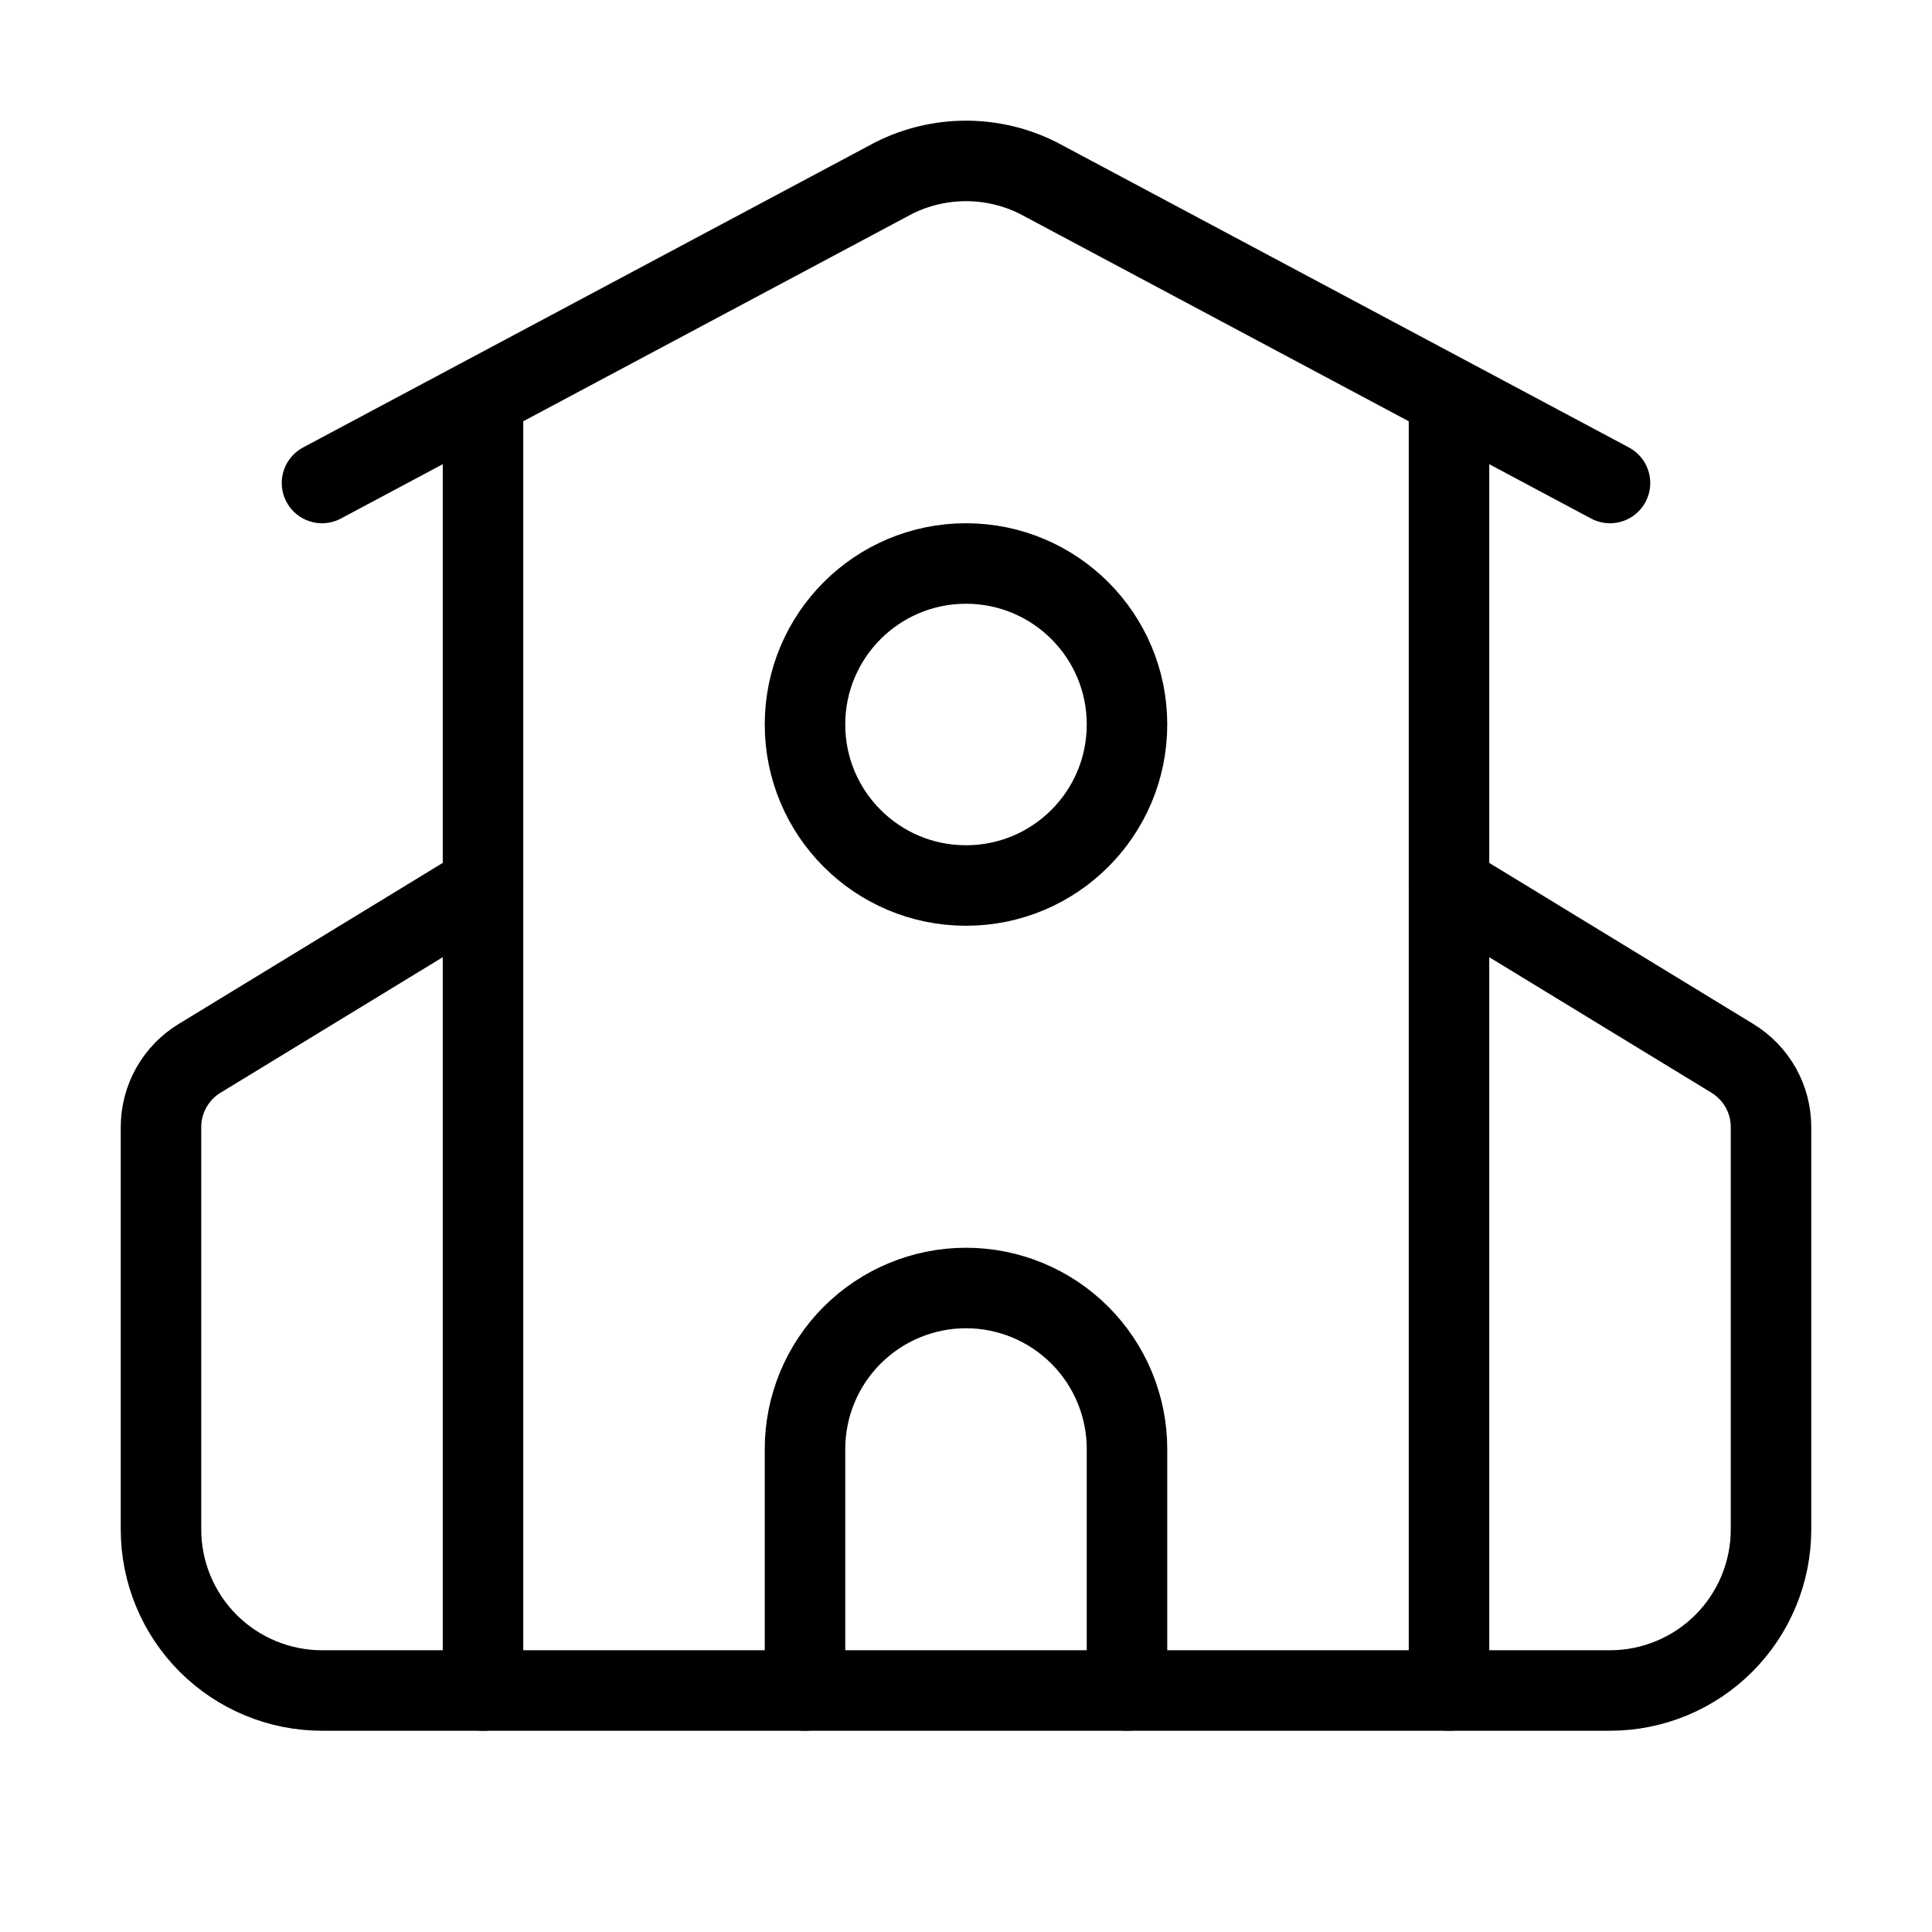
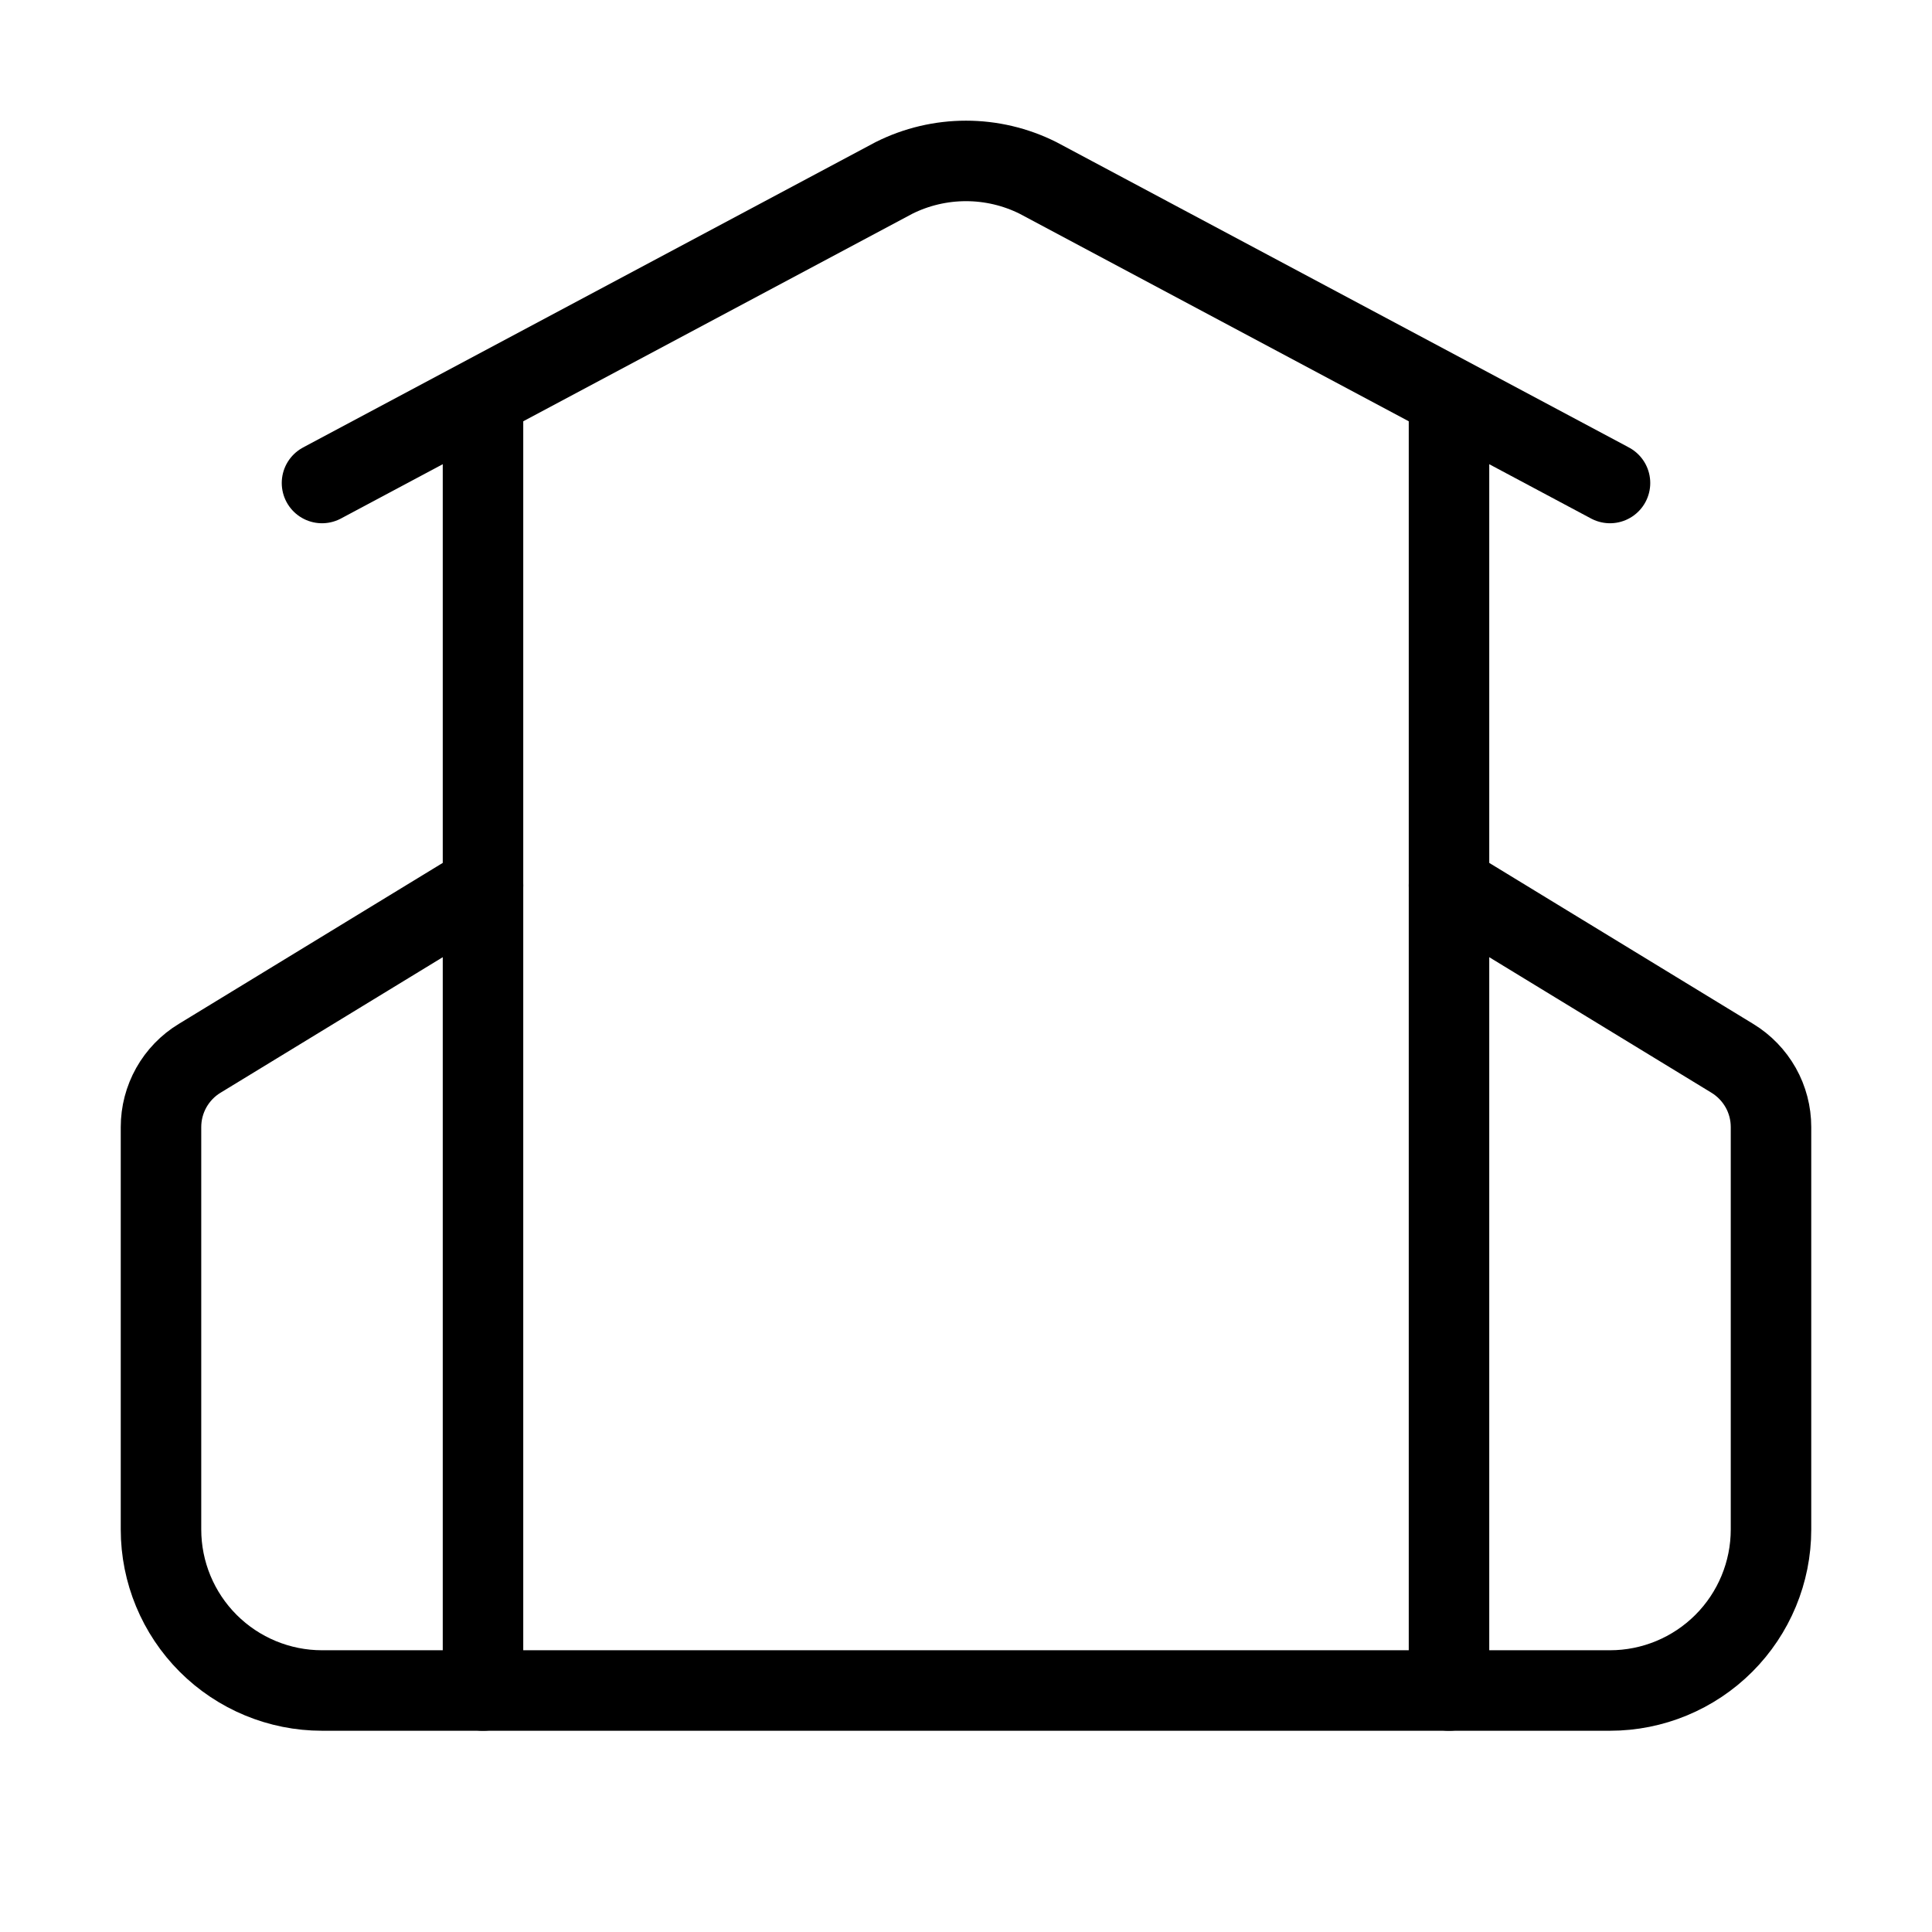
<svg xmlns="http://www.w3.org/2000/svg" width="24" height="24" viewBox="0 0 24 24" fill="none">
-   <path d="M14 21V18C14 17.47 13.789 16.961 13.414 16.586C13.039 16.211 12.53 16 12 16C11.47 16 10.961 16.211 10.586 16.586C10.211 16.961 10 17.47 10 18V21" stroke="black" stroke-linecap="round" stroke-linejoin="round" />
  <path d="M18 5V21" stroke="black" stroke-linecap="round" stroke-linejoin="round" />
  <path d="M4 6L11.106 2.21C11.384 2.071 11.69 1.999 12 1.999C12.31 1.999 12.616 2.071 12.894 2.21L20 6" stroke="black" stroke-linecap="round" stroke-linejoin="round" />
  <path d="M6 11L2.48 13.147C2.333 13.236 2.212 13.362 2.128 13.511C2.044 13.661 2 13.829 2 14.001V19C2 19.53 2.211 20.039 2.586 20.414C2.961 20.789 3.47 21 4 21H20C20.53 21 21.039 20.789 21.414 20.414C21.789 20.039 22 19.53 22 19V14C22 13.829 21.956 13.66 21.872 13.511C21.787 13.361 21.666 13.236 21.52 13.147L18 11" stroke="black" stroke-linecap="round" stroke-linejoin="round" />
  <path d="M6 5V21" stroke="black" stroke-linecap="round" stroke-linejoin="round" />
-   <path d="M12 11C13.105 11 14 10.105 14 9C14 7.895 13.105 7 12 7C10.895 7 10 7.895 10 9C10 10.105 10.895 11 12 11Z" stroke="black" stroke-linecap="round" stroke-linejoin="round" />
</svg>